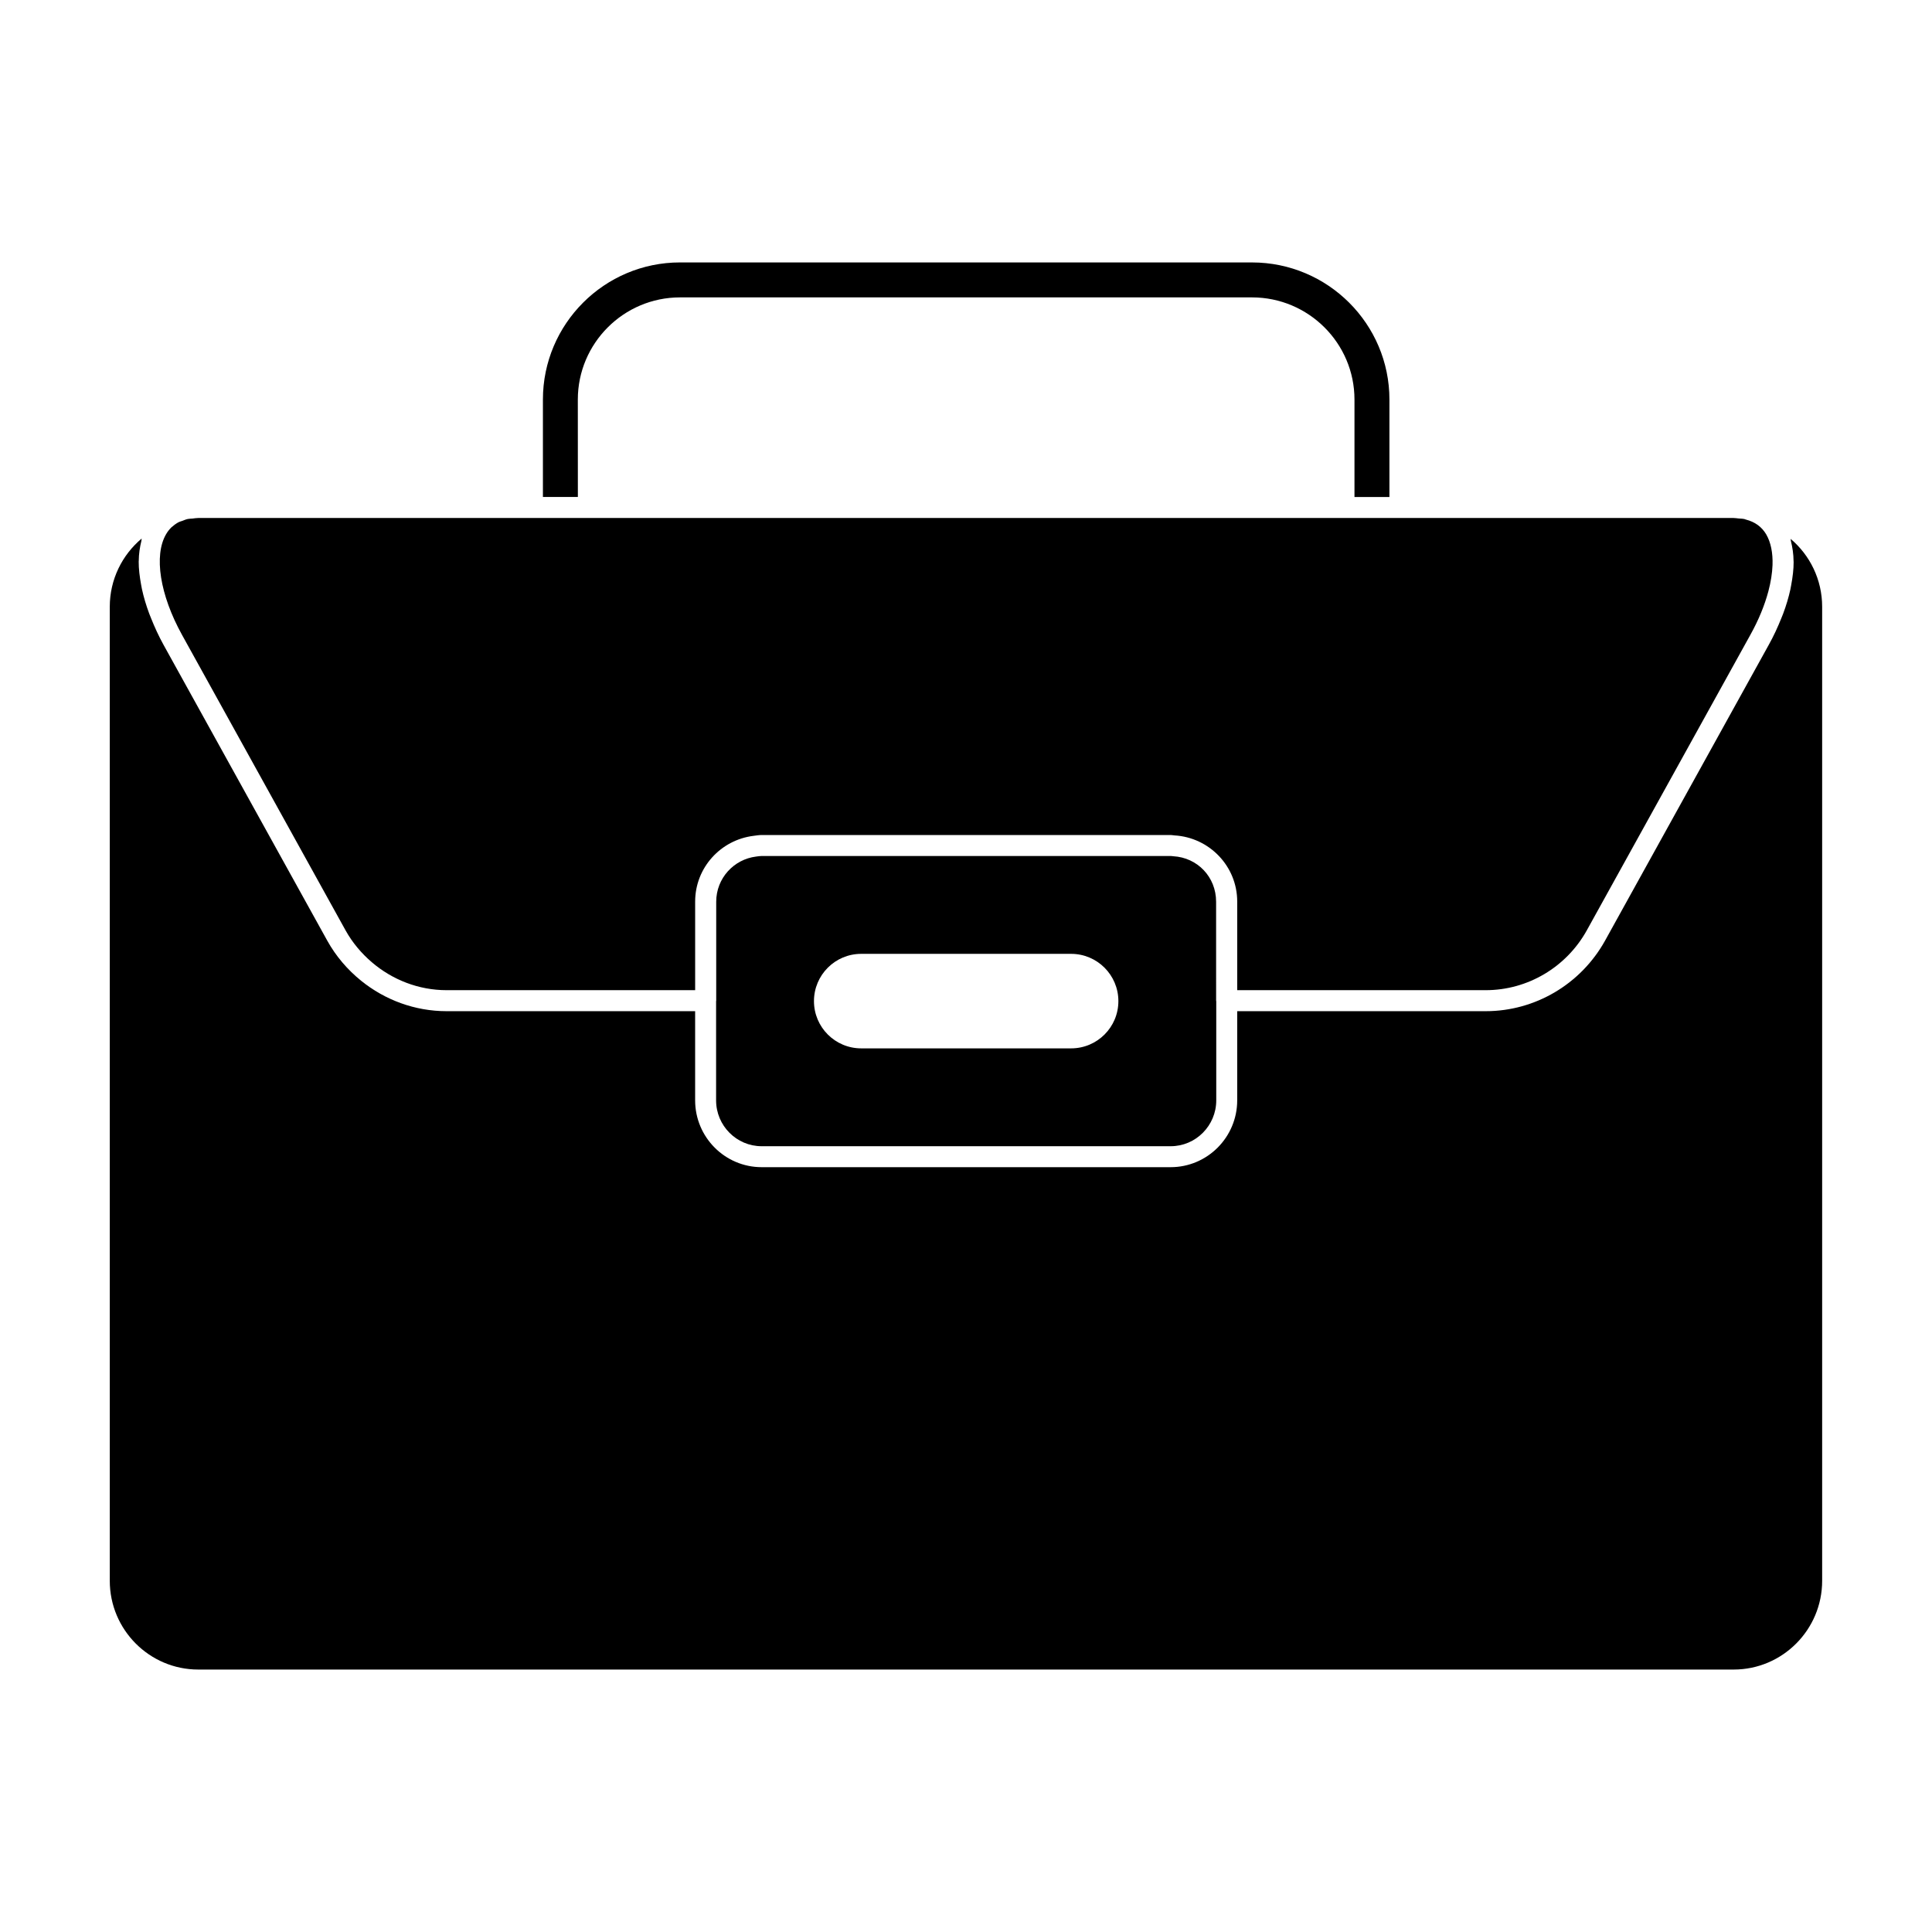
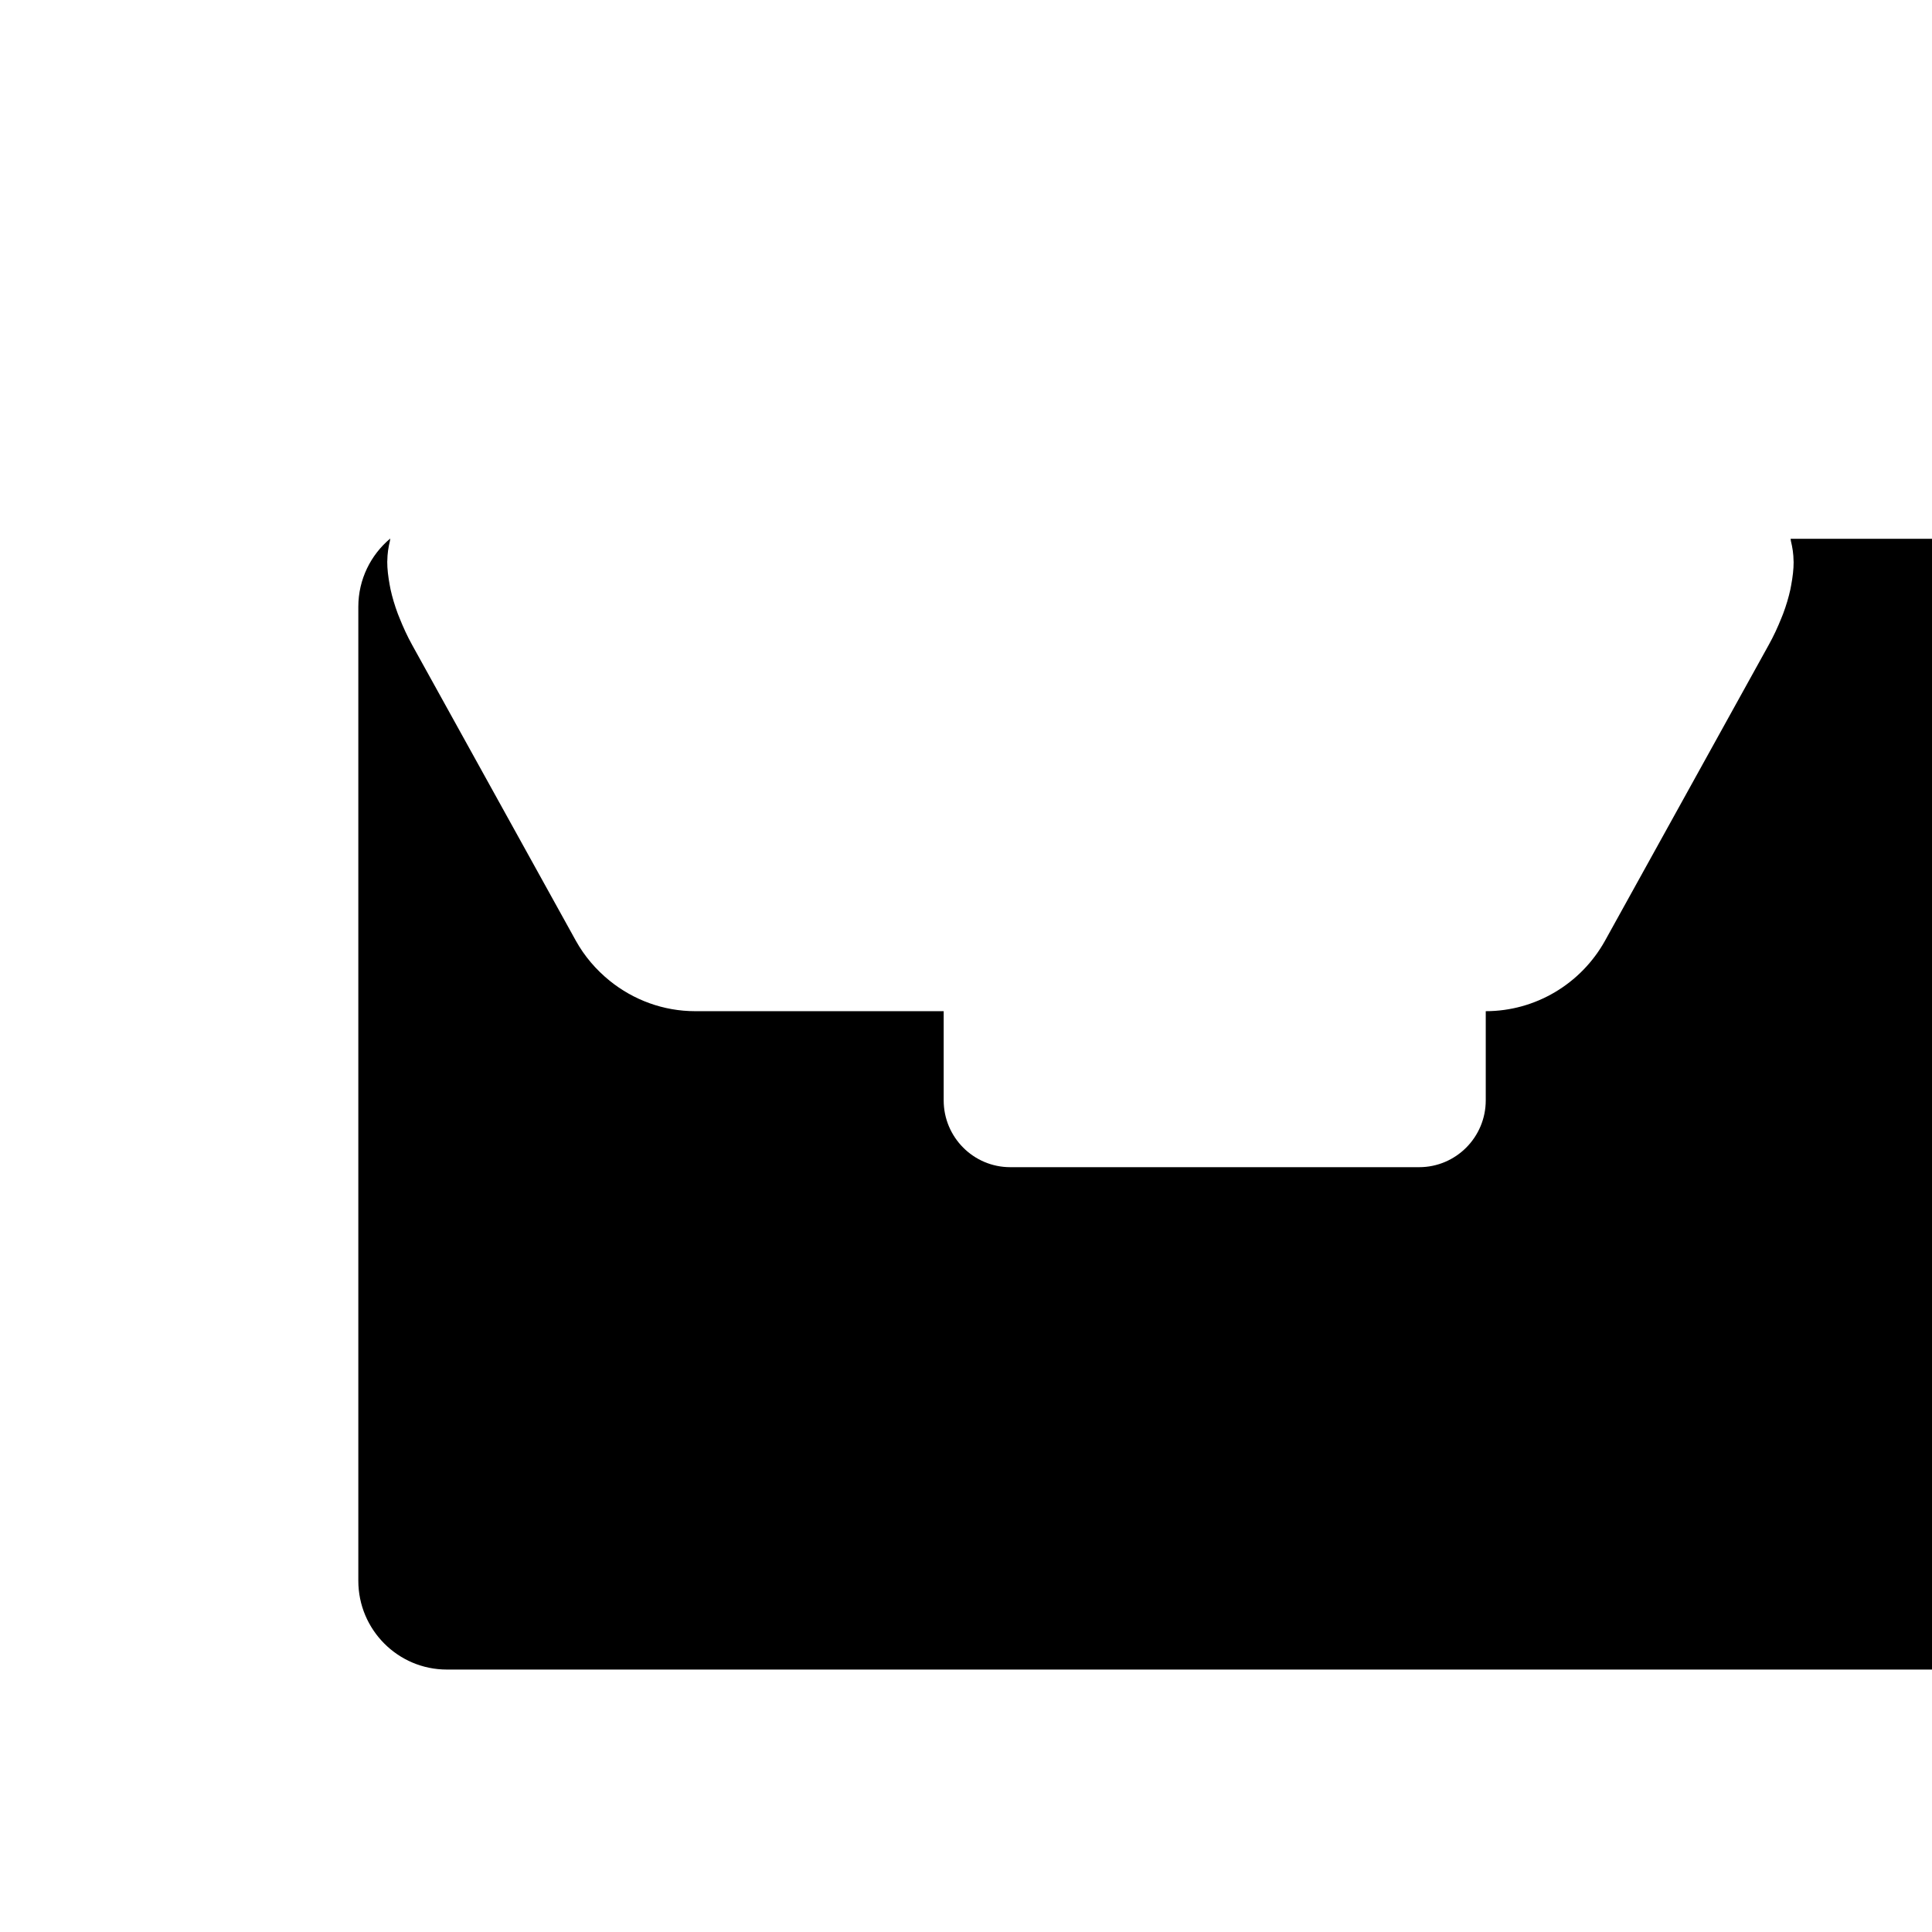
<svg xmlns="http://www.w3.org/2000/svg" fill="#000000" width="800px" height="800px" version="1.1" viewBox="144 144 512 512">
  <g>
-     <path d="m297.13 249.89c0-14.93 12.152-27.078 27.078-27.078h151.59c14.973 0 27.152 12.152 27.152 27.078v25.82h9.262v-25.82c0-20.043-16.336-36.34-36.414-36.34l-151.58-0.004c-20.043 0-36.34 16.301-36.34 36.34v25.82h9.262z" />
-     <path d="m235.59 390.58c1.816 3.262 4.199 6.066 6.941 8.418 5.461 4.676 12.441 7.41 19.82 7.41h65.871v-23.48c0-9 6.793-16.367 15.516-17.426 0.695-0.082 1.387-0.215 2.113-0.215h108.39c0.348 0 0.676 0.09 1.016 0.105 9.238 0.539 16.617 8.164 16.617 17.535v23.48h65.867c11.078 0 21.332-6.066 26.762-15.824l43.344-78.312c2.207-3.957 3.816-7.898 4.793-11.582 0.652-2.453 1.016-4.793 1.098-6.941 0.109-3.215-0.438-6.016-1.676-8.137-1.199-2.031-3.016-3.312-5.379-3.918-0.148-0.035-0.258-0.109-0.414-0.141-0.48-0.105-1.039-0.109-1.562-0.156-0.414-0.035-0.801-0.117-1.246-0.117l-0.012-0.004h-406.9c-0.539 0-1.016 0.09-1.52 0.148-0.422 0.035-0.875 0.035-1.266 0.117-0.523 0.109-0.969 0.316-1.445 0.496-0.297 0.109-0.629 0.18-0.898 0.312-0.652 0.324-1.215 0.742-1.75 1.215-0.051 0.043-0.117 0.074-0.172 0.117-0.559 0.535-1.055 1.156-1.469 1.867-3.312 5.625-1.66 16.105 4.215 26.715z" />
-     <path d="m618.53 286.79c0.051 0.184 0.031 0.406 0.082 0.602 0.414 1.668 0.688 3.43 0.703 5.344 0 0.051 0.016 0.105 0.016 0.164 0.008 1.941-0.25 4.016-0.645 6.148-0.074 0.395-0.141 0.777-0.223 1.18-0.461 2.09-1.098 4.238-1.926 6.445-0.156 0.414-0.332 0.828-0.504 1.258-0.934 2.312-2 4.652-3.336 7.039l-43.336 78.305c-6.41 11.535-18.523 18.699-31.621 18.699h-65.867v23.633c0 9.766-7.914 17.707-17.641 17.707h-108.38c-9.727 0-17.633-7.941-17.633-17.707v-23.633h-65.871c-8.371 0-16.316-2.949-22.641-8.062-3.586-2.898-6.668-6.469-8.98-10.633l-43.348-78.32c-1.332-2.402-2.402-4.766-3.332-7.09-0.172-0.414-0.34-0.828-0.496-1.238-0.828-2.223-1.469-4.379-1.926-6.477-0.082-0.398-0.148-0.785-0.223-1.172-0.391-2.141-0.652-4.223-0.645-6.164 0-0.059 0.016-0.105 0.016-0.164 0.016-1.898 0.289-3.66 0.703-5.328 0.043-0.191 0.023-0.422 0.074-0.609-5.16 4.328-8.457 10.824-8.457 18.078v258.13c0 12.973 10.52 23.523 23.449 23.523h406.9c12.93 0 23.449-10.551 23.449-23.523v-258.13c0-7.215-3.254-13.684-8.371-18.004" />
-     <path d="m466.28 382.96c0-6.551-4.934-11.684-11.344-12.047-0.238-0.016-0.461-0.066-0.695-0.066h-108.39c-0.496 0-0.969 0.09-1.453 0.148-5.949 0.727-10.594 5.777-10.594 11.965v26.227c0 0.051-0.023 0.098-0.031 0.148v26.273c0 6.699 5.418 12.152 12.078 12.152h108.39c6.652 0 12.078-5.453 12.078-12.152v-26.242c-0.008-0.059-0.035-0.109-0.035-0.18zm-38.422 38.867h-55.629c-6.914 0-12.52-5.609-12.52-12.52 0-6.922 5.609-12.527 12.52-12.527h55.625c6.918 0 12.527 5.609 12.527 12.527 0.004 6.914-5.606 12.52-12.523 12.52" />
+     <path d="m618.53 286.79c0.051 0.184 0.031 0.406 0.082 0.602 0.414 1.668 0.688 3.43 0.703 5.344 0 0.051 0.016 0.105 0.016 0.164 0.008 1.941-0.25 4.016-0.645 6.148-0.074 0.395-0.141 0.777-0.223 1.18-0.461 2.09-1.098 4.238-1.926 6.445-0.156 0.414-0.332 0.828-0.504 1.258-0.934 2.312-2 4.652-3.336 7.039l-43.336 78.305c-6.41 11.535-18.523 18.699-31.621 18.699v23.633c0 9.766-7.914 17.707-17.641 17.707h-108.38c-9.727 0-17.633-7.941-17.633-17.707v-23.633h-65.871c-8.371 0-16.316-2.949-22.641-8.062-3.586-2.898-6.668-6.469-8.98-10.633l-43.348-78.32c-1.332-2.402-2.402-4.766-3.332-7.09-0.172-0.414-0.34-0.828-0.496-1.238-0.828-2.223-1.469-4.379-1.926-6.477-0.082-0.398-0.148-0.785-0.223-1.172-0.391-2.141-0.652-4.223-0.645-6.164 0-0.059 0.016-0.105 0.016-0.164 0.016-1.898 0.289-3.66 0.703-5.328 0.043-0.191 0.023-0.422 0.074-0.609-5.16 4.328-8.457 10.824-8.457 18.078v258.13c0 12.973 10.52 23.523 23.449 23.523h406.9c12.93 0 23.449-10.551 23.449-23.523v-258.13c0-7.215-3.254-13.684-8.371-18.004" />
  </g>
</svg>